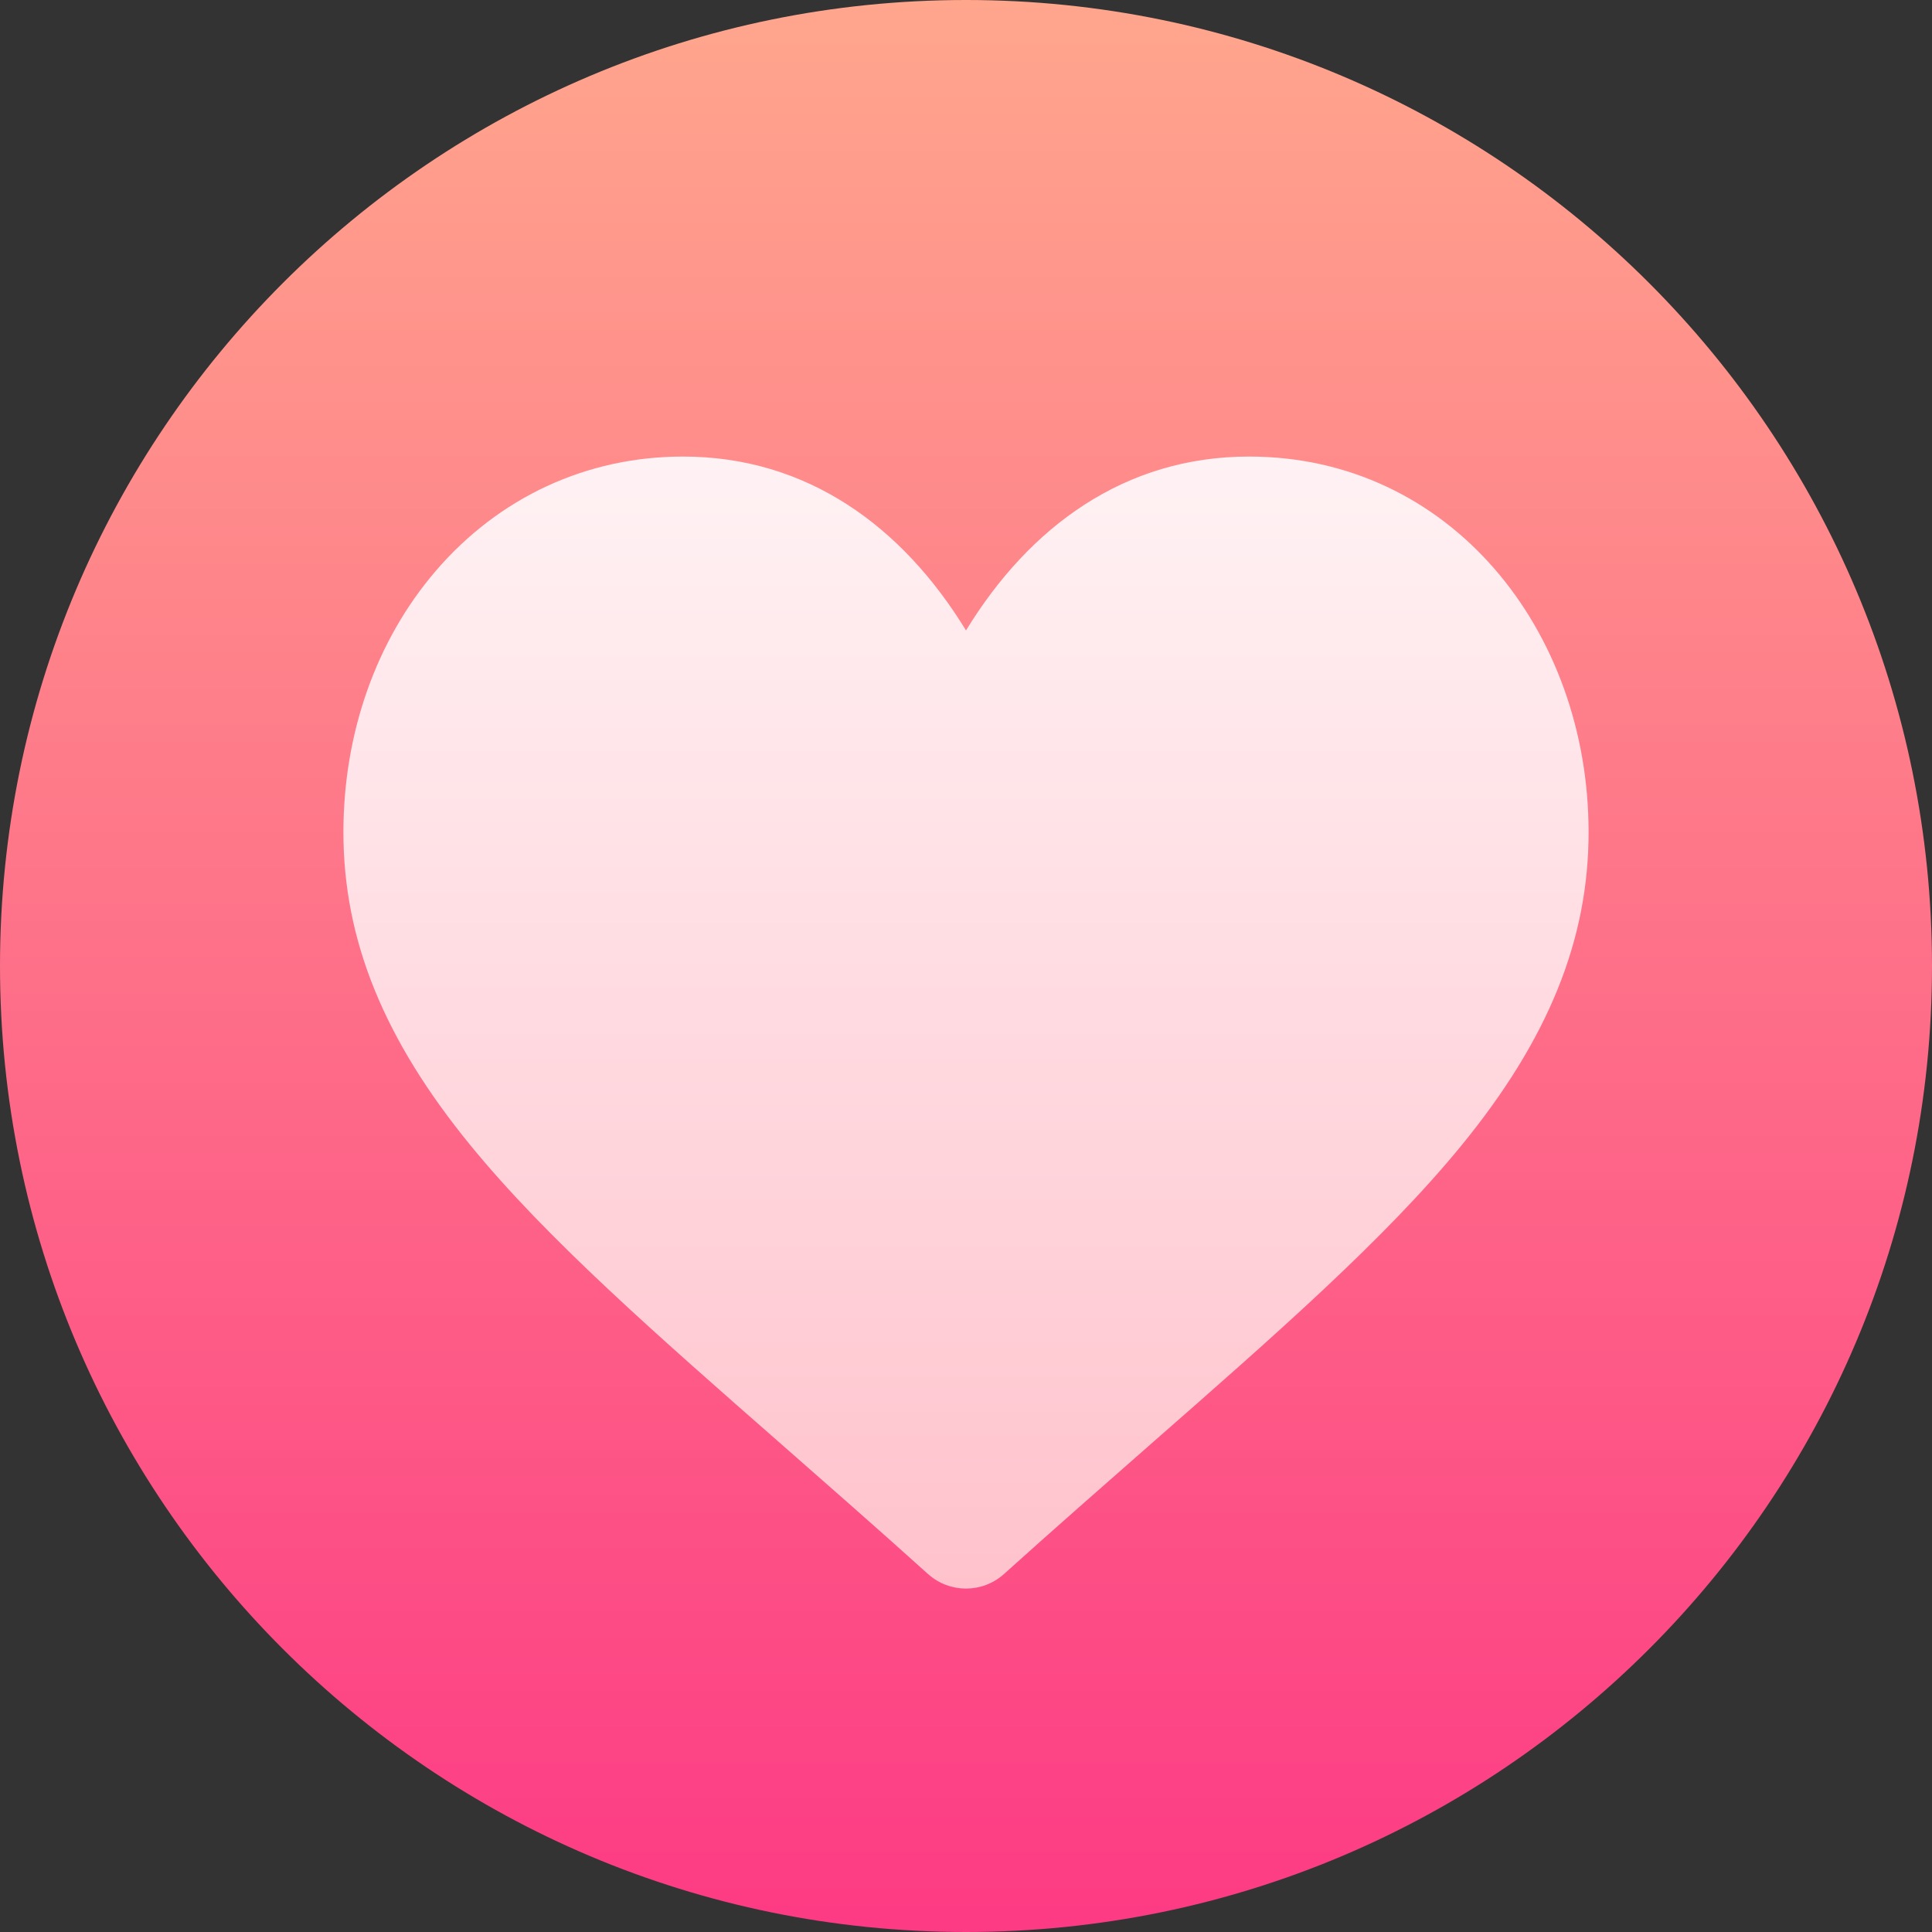
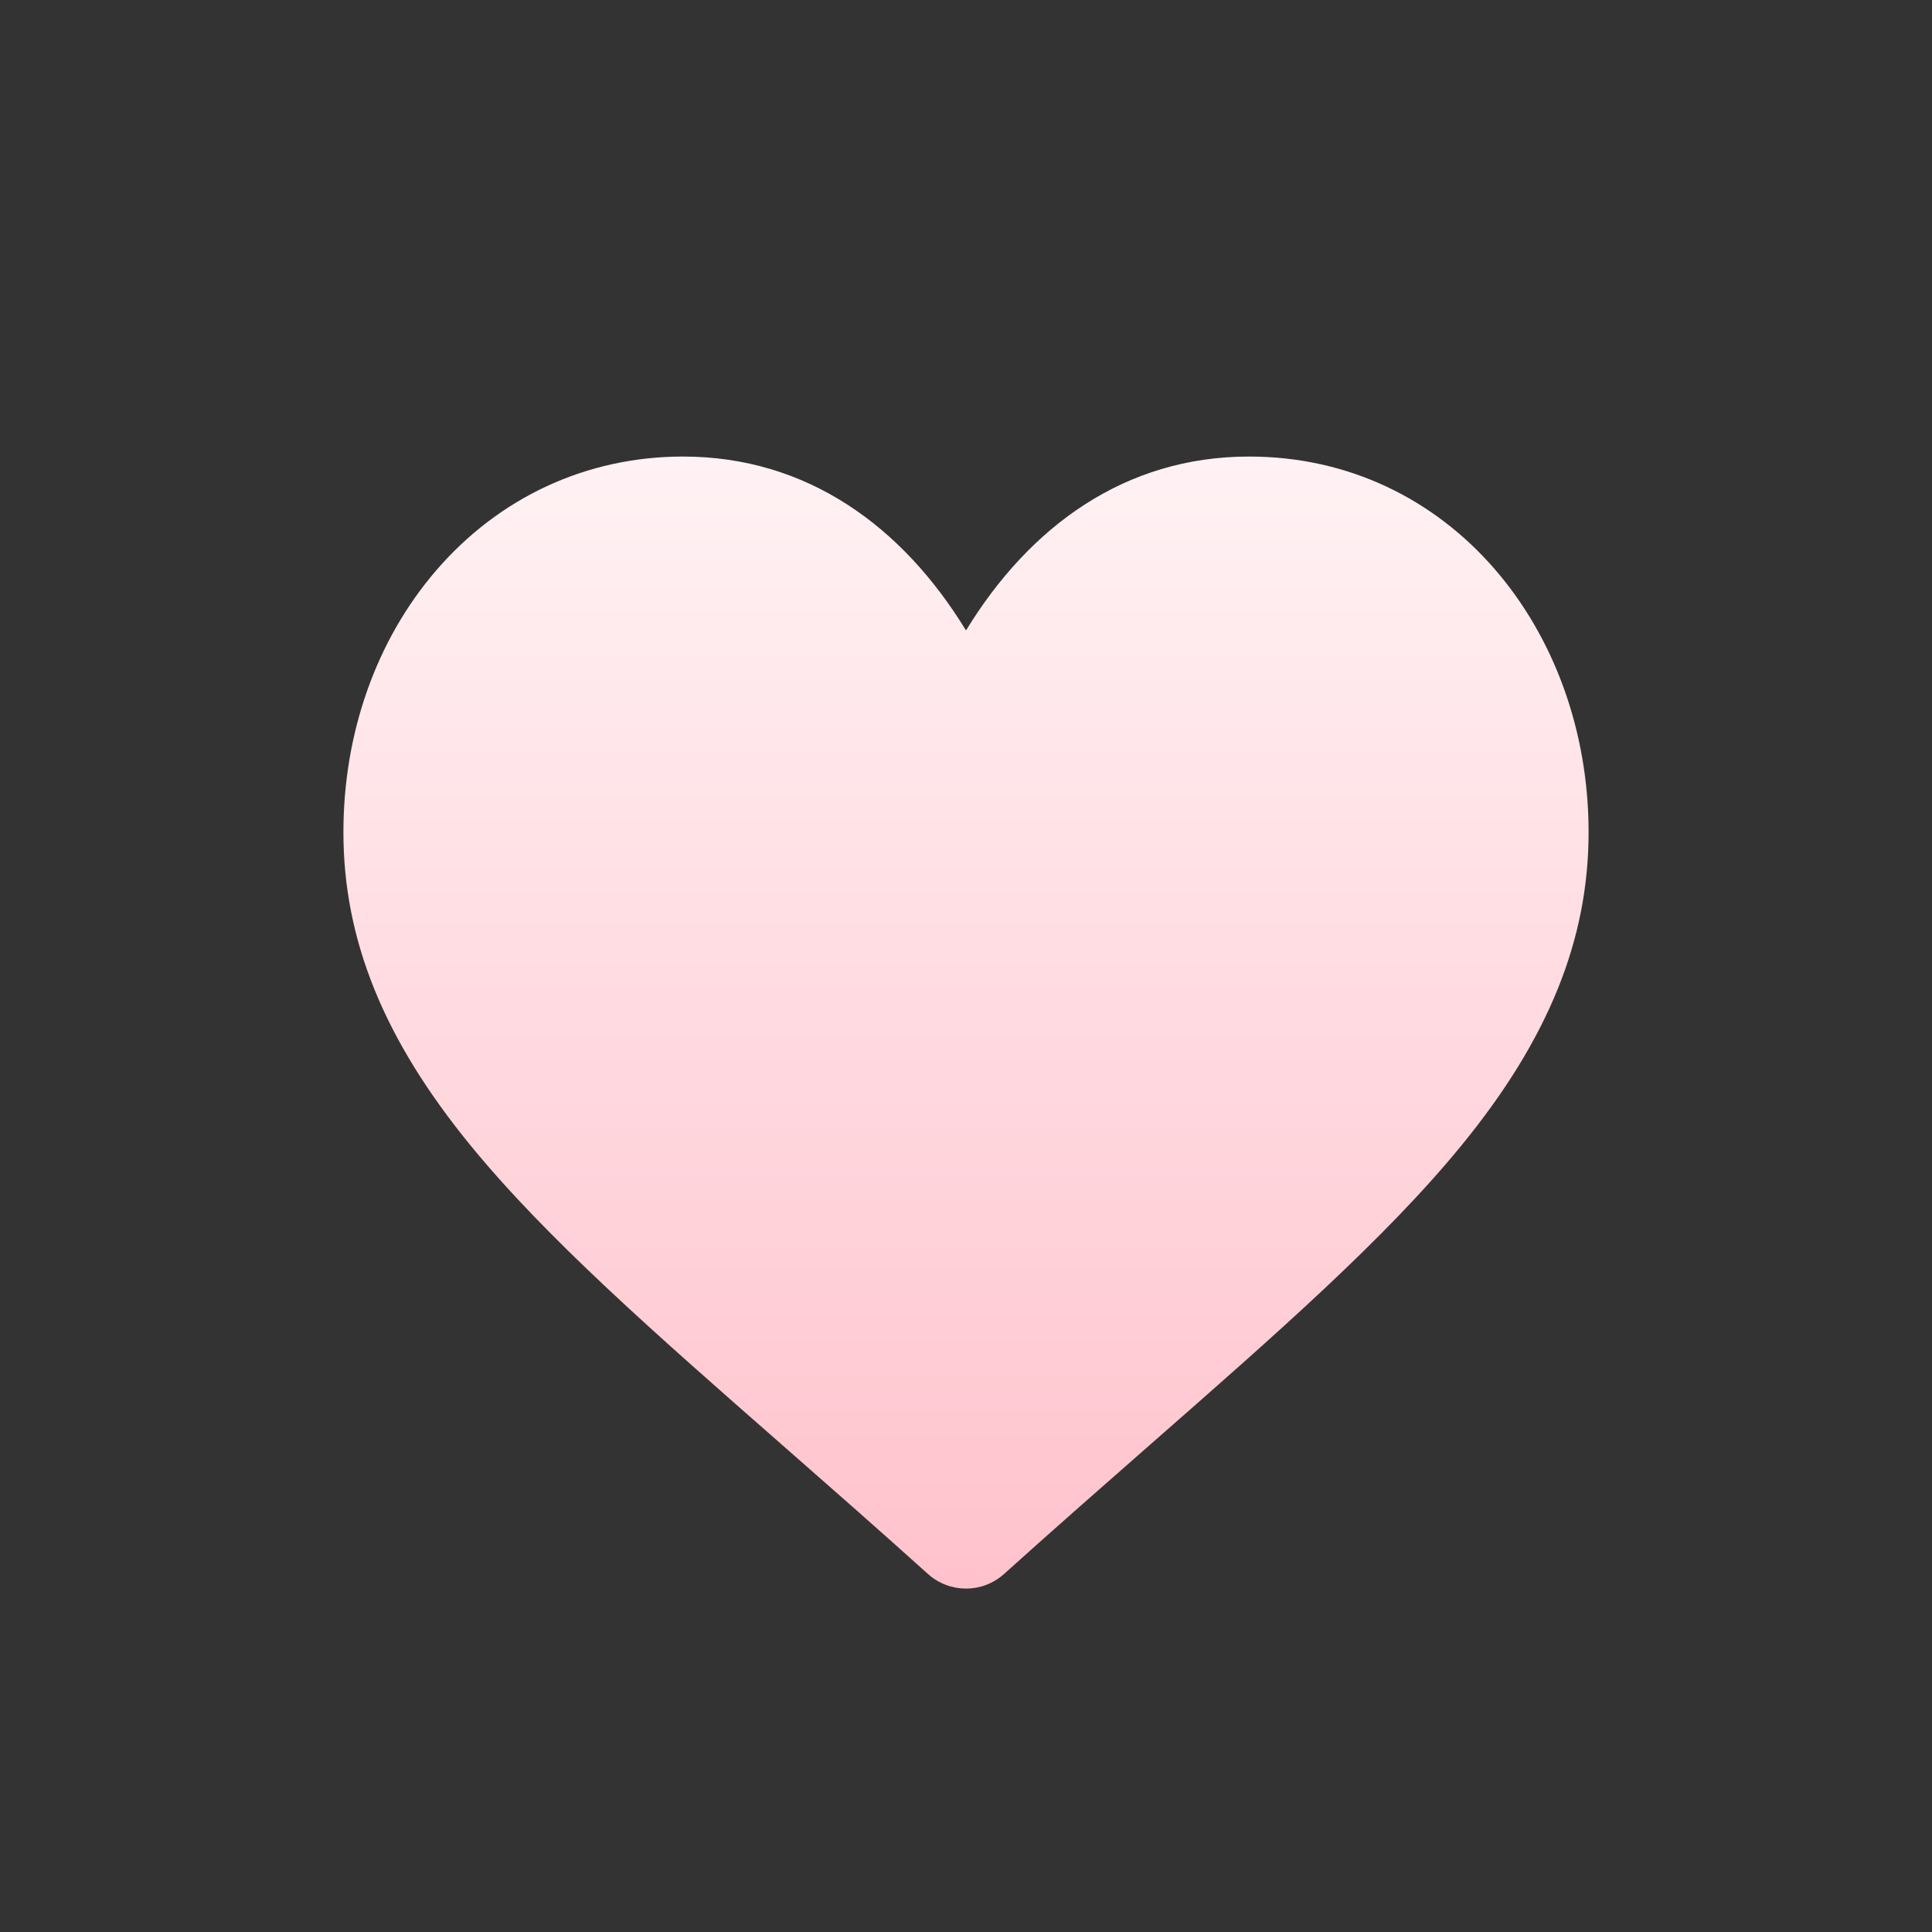
<svg xmlns="http://www.w3.org/2000/svg" width="16" height="16" viewBox="0 0 16 16" fill="none">
  <rect x="0" y="0" width="16" height="16" fill="#333333" stroke="none" />
-   <path d="M8 16C12.418 16 16 12.418 16 8C16 3.582 12.418 0 8 0C3.582 0 0 3.582 0 8C0 12.418 3.582 16 8 16Z" fill="url(#paint0_linear)" />
  <path d="M10.344 3.781C9.315 3.781 8.526 4.36 8 5.221C7.474 4.36 6.685 3.781 5.656 3.781C4.859 3.781 4.132 4.118 3.608 4.729C3.115 5.304 2.844 6.072 2.844 6.892C2.844 7.783 3.178 8.607 3.896 9.485C4.525 10.255 5.429 11.047 6.475 11.964C6.861 12.303 7.261 12.653 7.686 13.036C7.776 13.116 7.888 13.156 8 13.156C8.112 13.156 8.224 13.116 8.314 13.036C8.739 12.653 9.139 12.303 9.525 11.964C10.571 11.047 11.475 10.255 12.104 9.485C12.822 8.607 13.156 7.783 13.156 6.892C13.156 5.216 12.008 3.781 10.344 3.781Z" fill="url(#paint1_linear)" />
  <defs>
    <linearGradient id="paint0_linear" x1="8" y1="16" x2="8" y2="0" gradientUnits="userSpaceOnUse">
      <stop stop-color="#FD3A84" />
      <stop offset="1" stop-color="#FFA68D" />
    </linearGradient>
    <linearGradient id="paint1_linear" x1="8" y1="13.156" x2="8" y2="3.781" gradientUnits="userSpaceOnUse">
      <stop stop-color="#FFC2CC" />
      <stop offset="1" stop-color="#FFF2F4" />
    </linearGradient>
  </defs>
</svg>